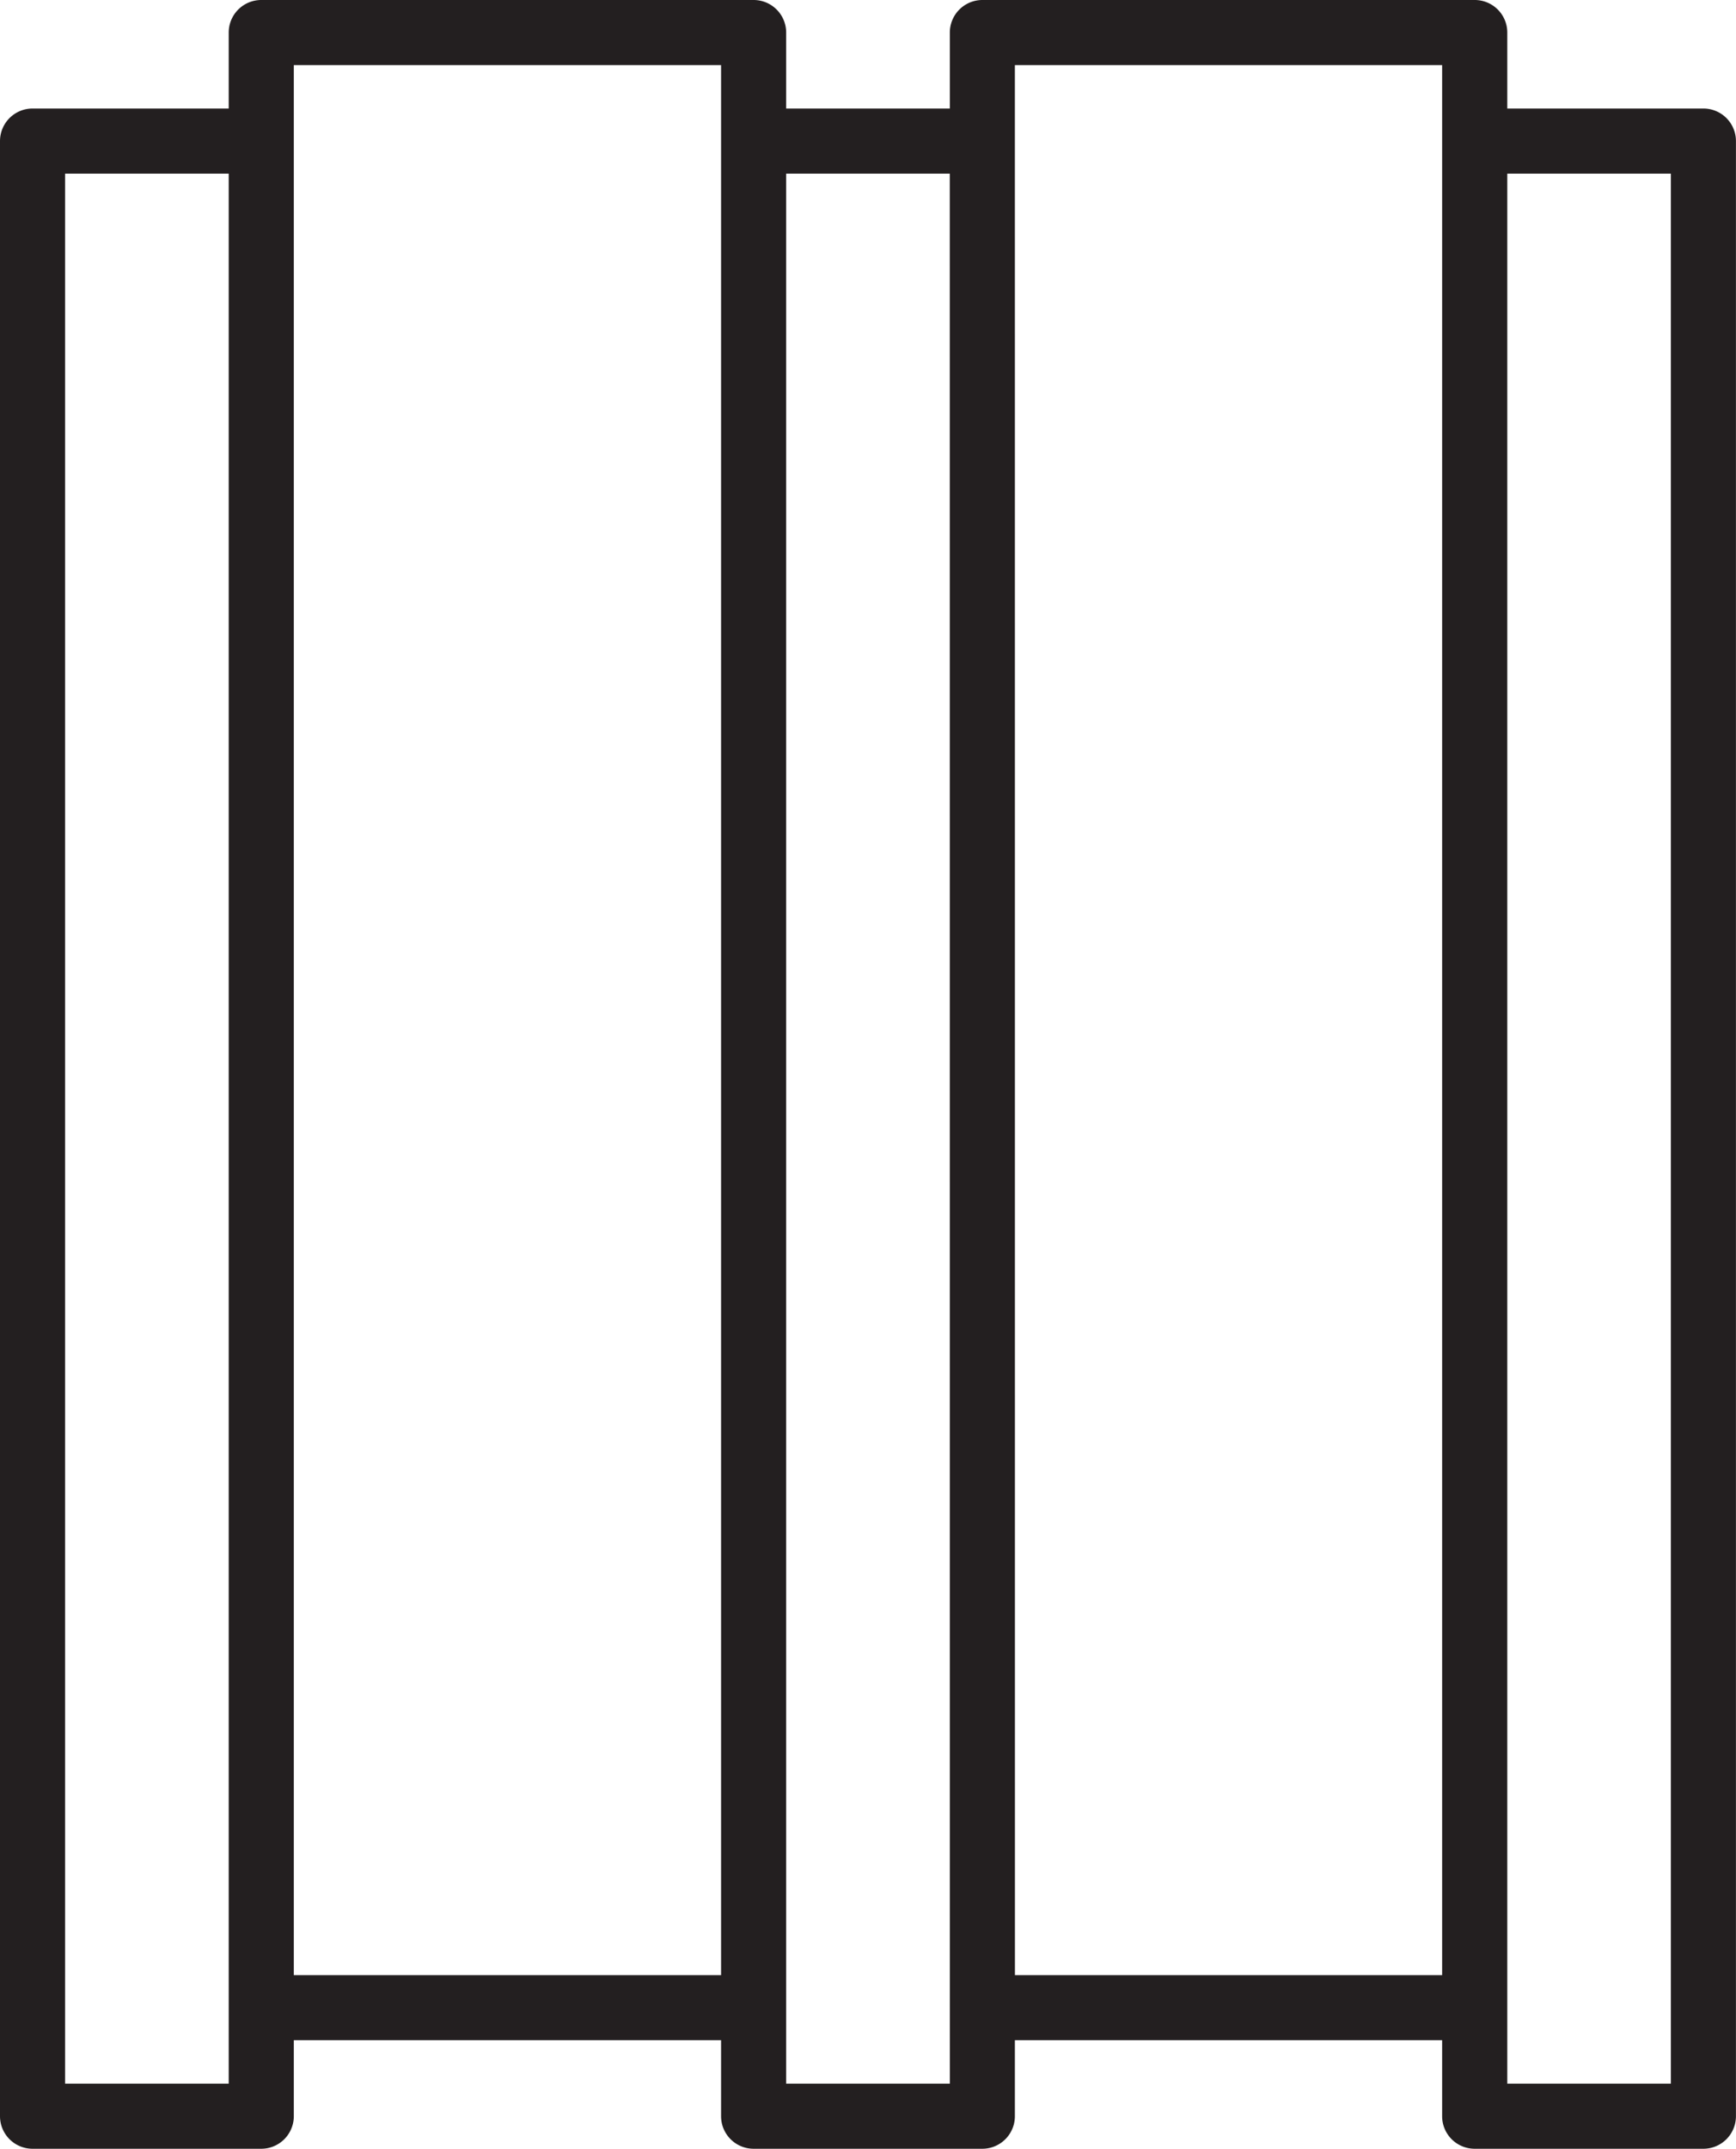
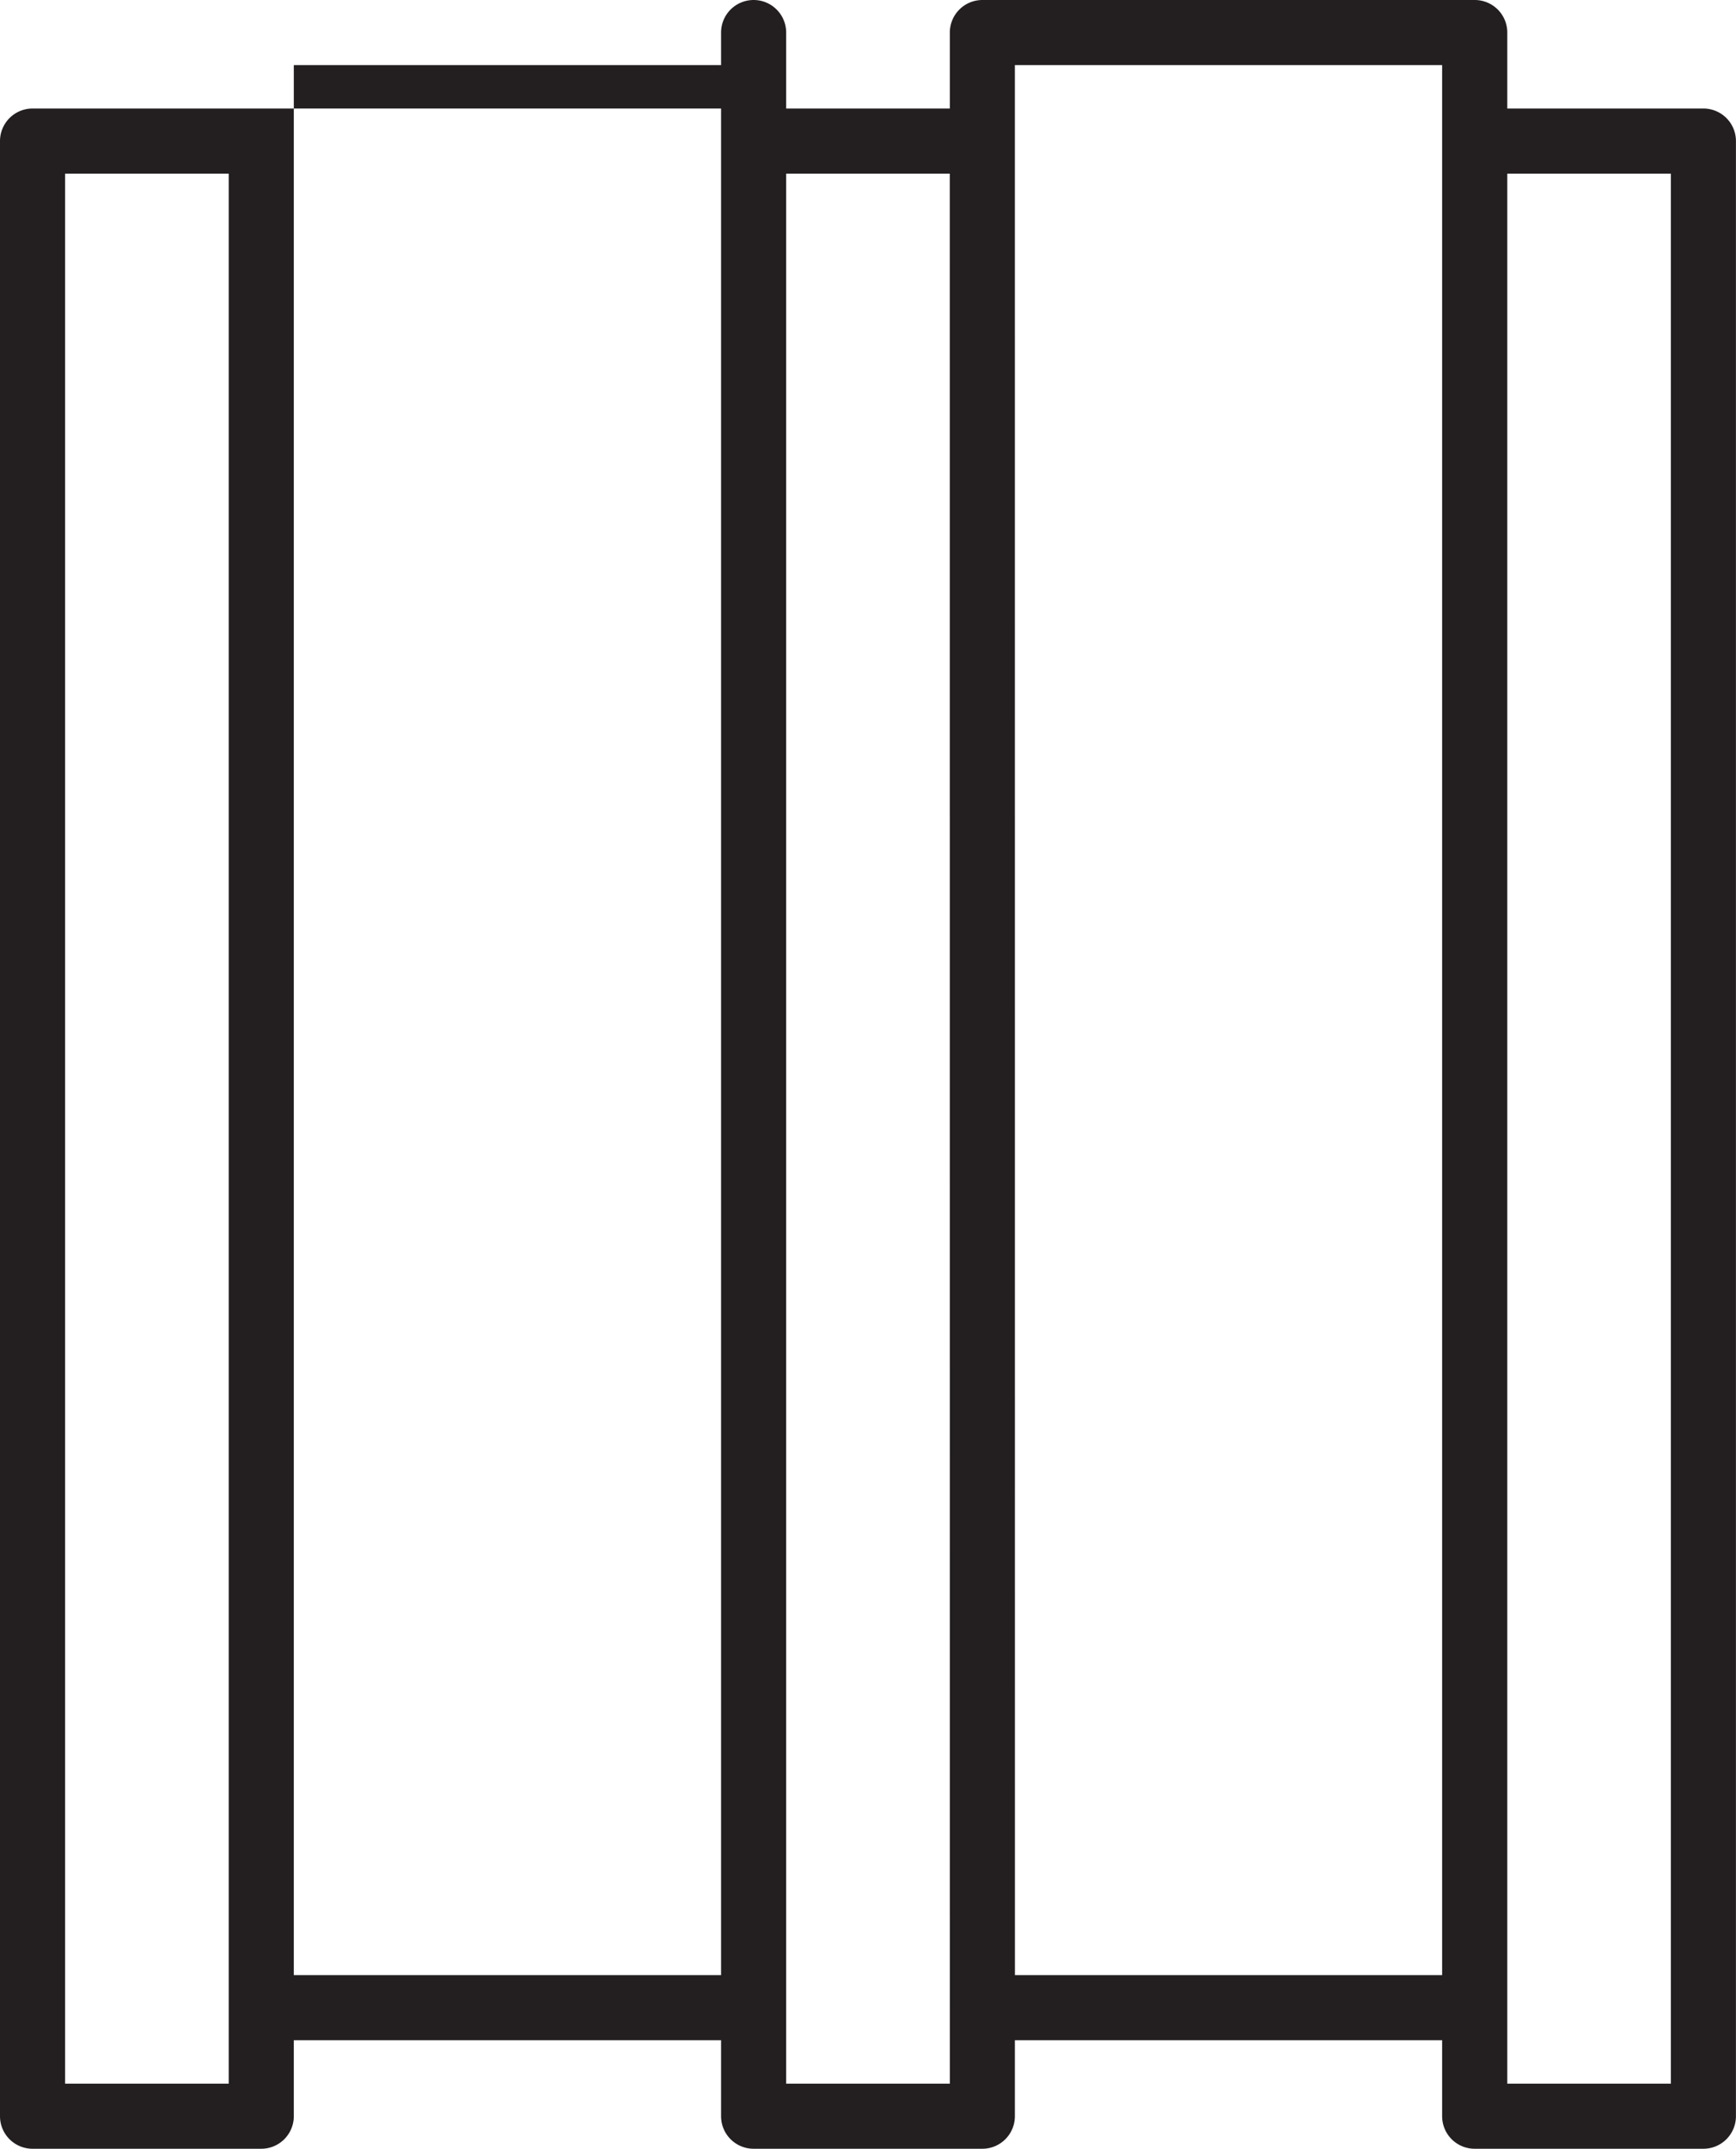
<svg xmlns="http://www.w3.org/2000/svg" viewBox="0 0 320.01 396.01">
  <defs>
    <style>.cls-1{fill:#231f20;}</style>
  </defs>
  <title>Podhlady</title>
  <g id="Layer_2" data-name="Layer 2">
    <g id="Layer_4" data-name="Layer 4">
-       <path class="cls-1" d="M314,20H277.85V6a6,6,0,0,0-6-6H181.09a6,6,0,0,0-6,6V20H144.92V6a6,6,0,0,0-6-6H48.16a6,6,0,0,0-6,6V20H6a6,6,0,0,0-6,6V390a6,6,0,0,0,6,6H48.16a6,6,0,0,0,6-6V376h78.76v14a6,6,0,0,0,6,6h42.16a6,6,0,0,0,6-6V376h78.76v14a6,6,0,0,0,6,6H314a6,6,0,0,0,6-6V26A6,6,0,0,0,314,20ZM12,32H42.16V384H12ZM175.09,370v14H144.92V32h30.16ZM54.16,26V12h78.76V364H54.16Zm132.92,0V12h78.76V364H187.09ZM308,384H277.85V32H308Z" />
+       <path class="cls-1" d="M314,20H277.85V6a6,6,0,0,0-6-6H181.09a6,6,0,0,0-6,6V20H144.92V6a6,6,0,0,0-6-6a6,6,0,0,0-6,6V20H6a6,6,0,0,0-6,6V390a6,6,0,0,0,6,6H48.16a6,6,0,0,0,6-6V376h78.76v14a6,6,0,0,0,6,6h42.16a6,6,0,0,0,6-6V376h78.76v14a6,6,0,0,0,6,6H314a6,6,0,0,0,6-6V26A6,6,0,0,0,314,20ZM12,32H42.16V384H12ZM175.09,370v14H144.92V32h30.16ZM54.16,26V12h78.76V364H54.16Zm132.92,0V12h78.76V364H187.09ZM308,384H277.85V32H308Z" />
    </g>
  </g>
</svg>